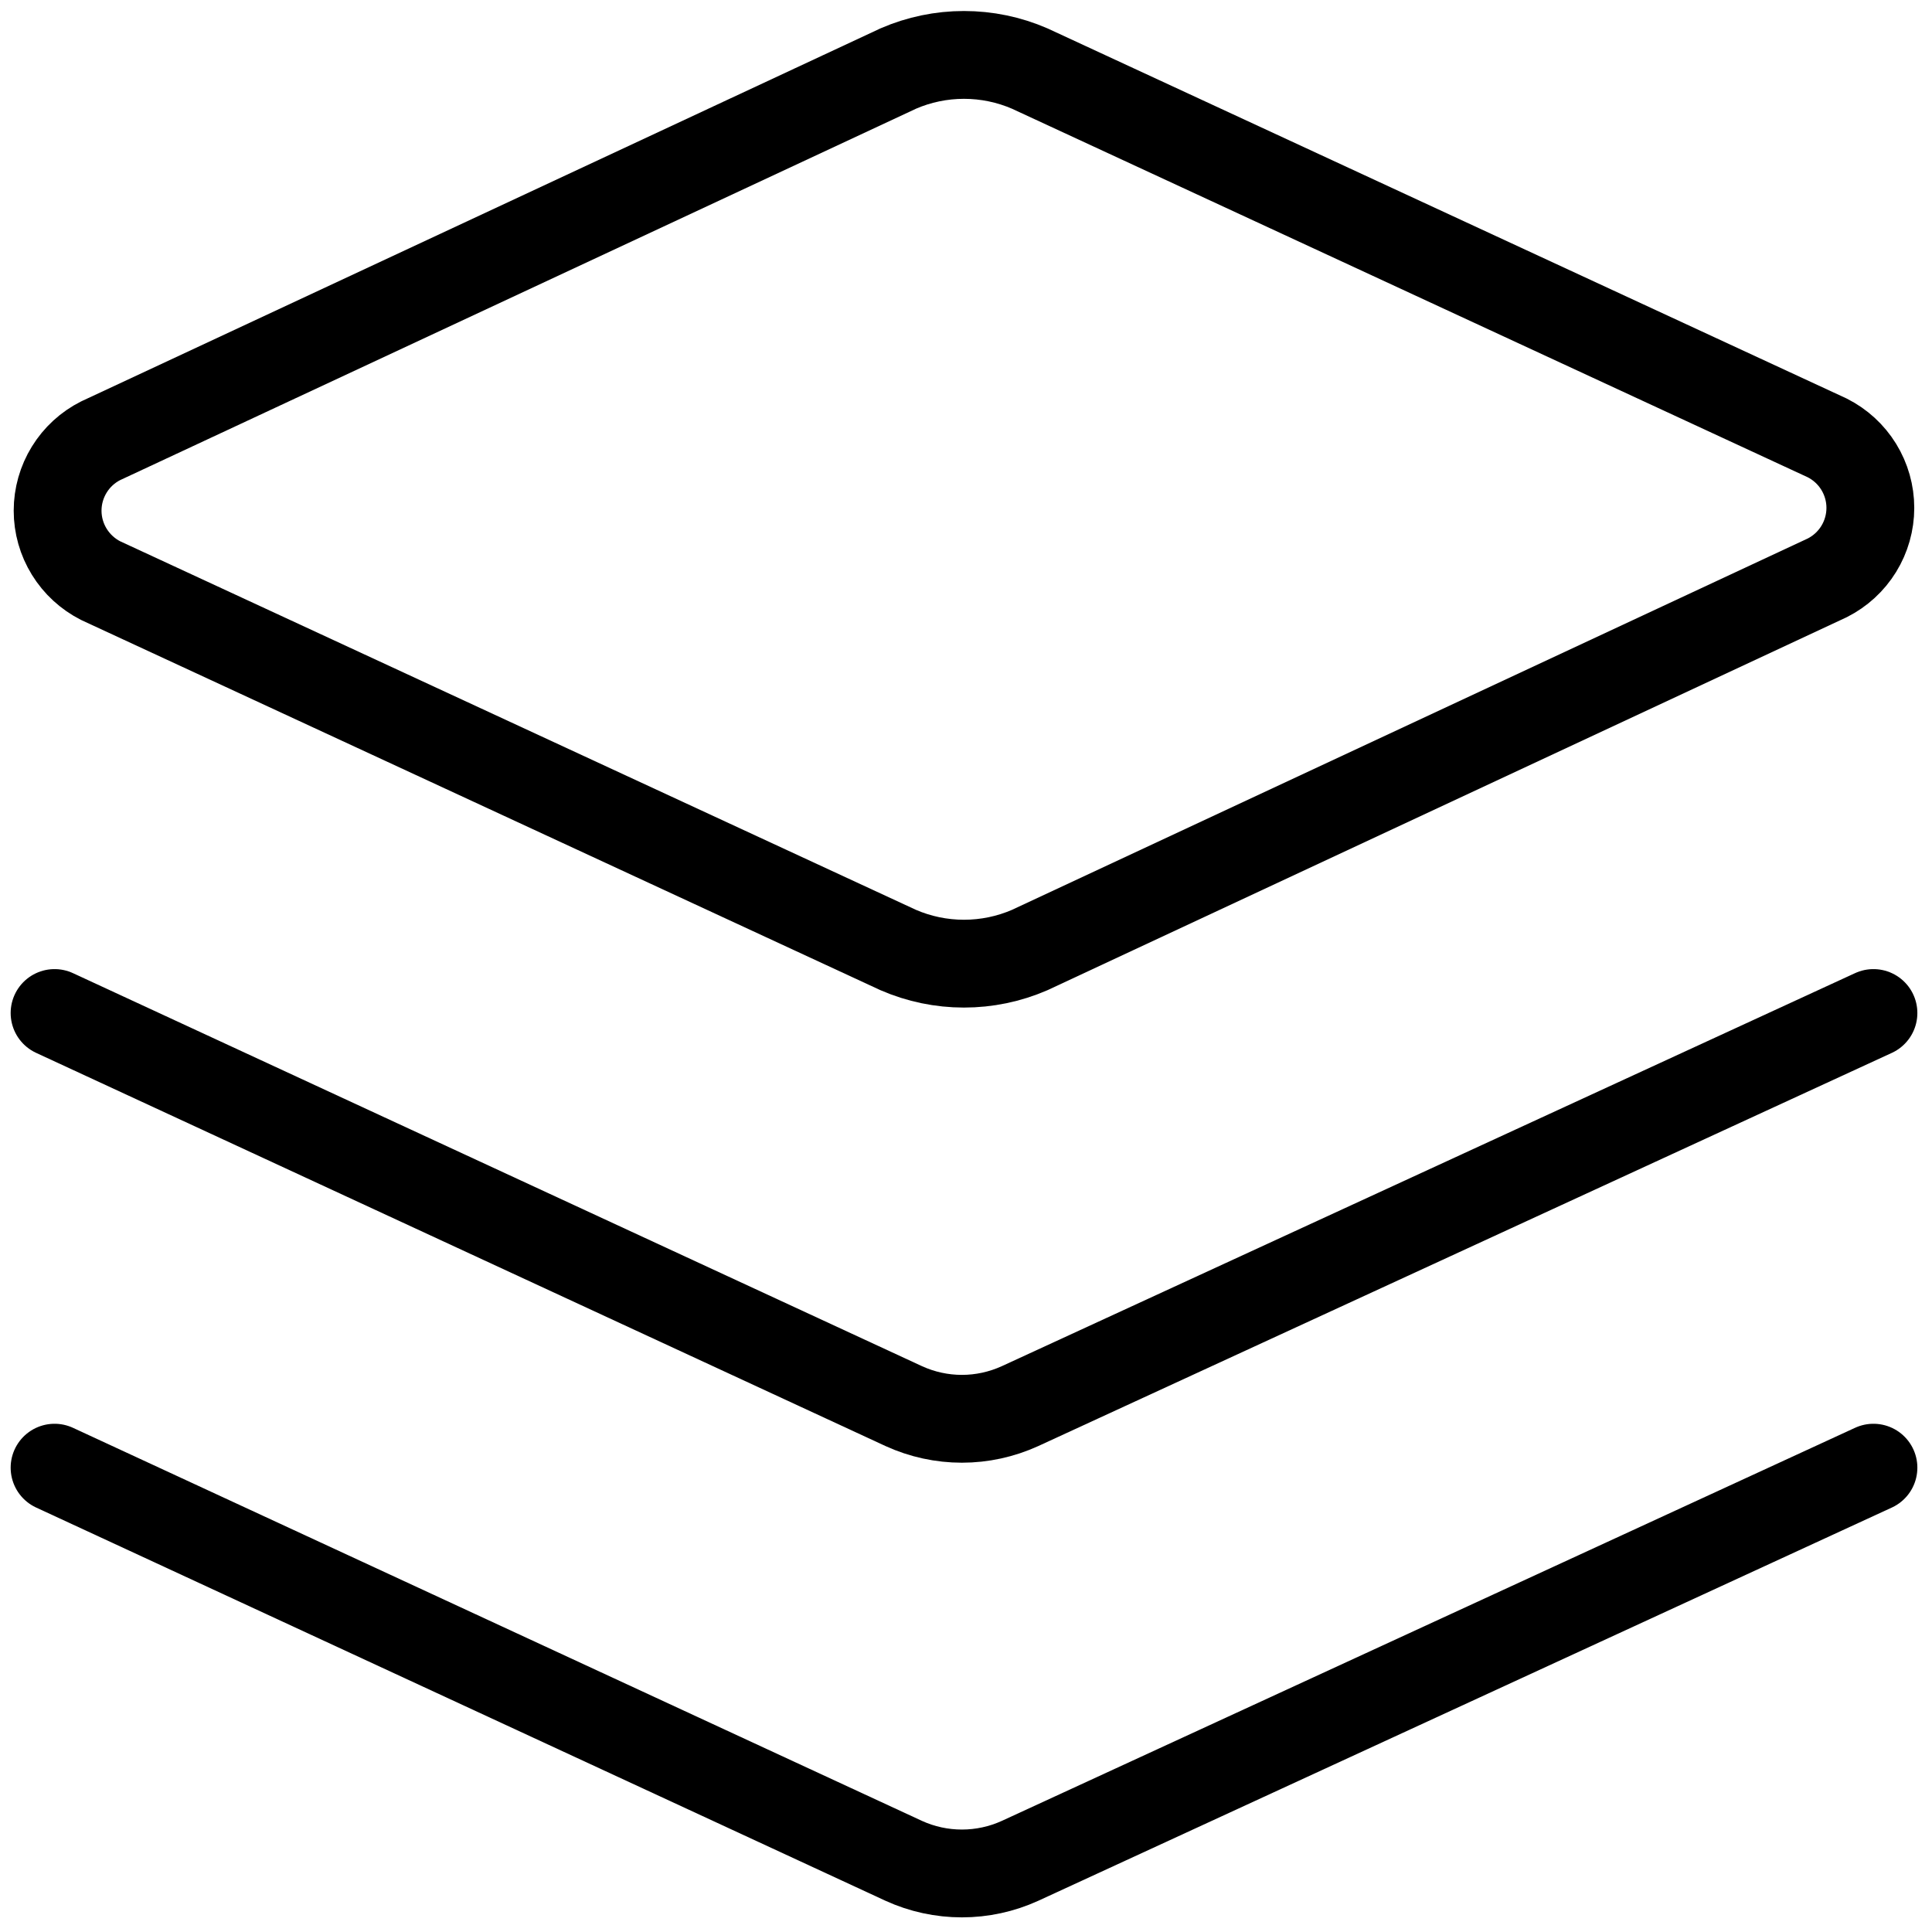
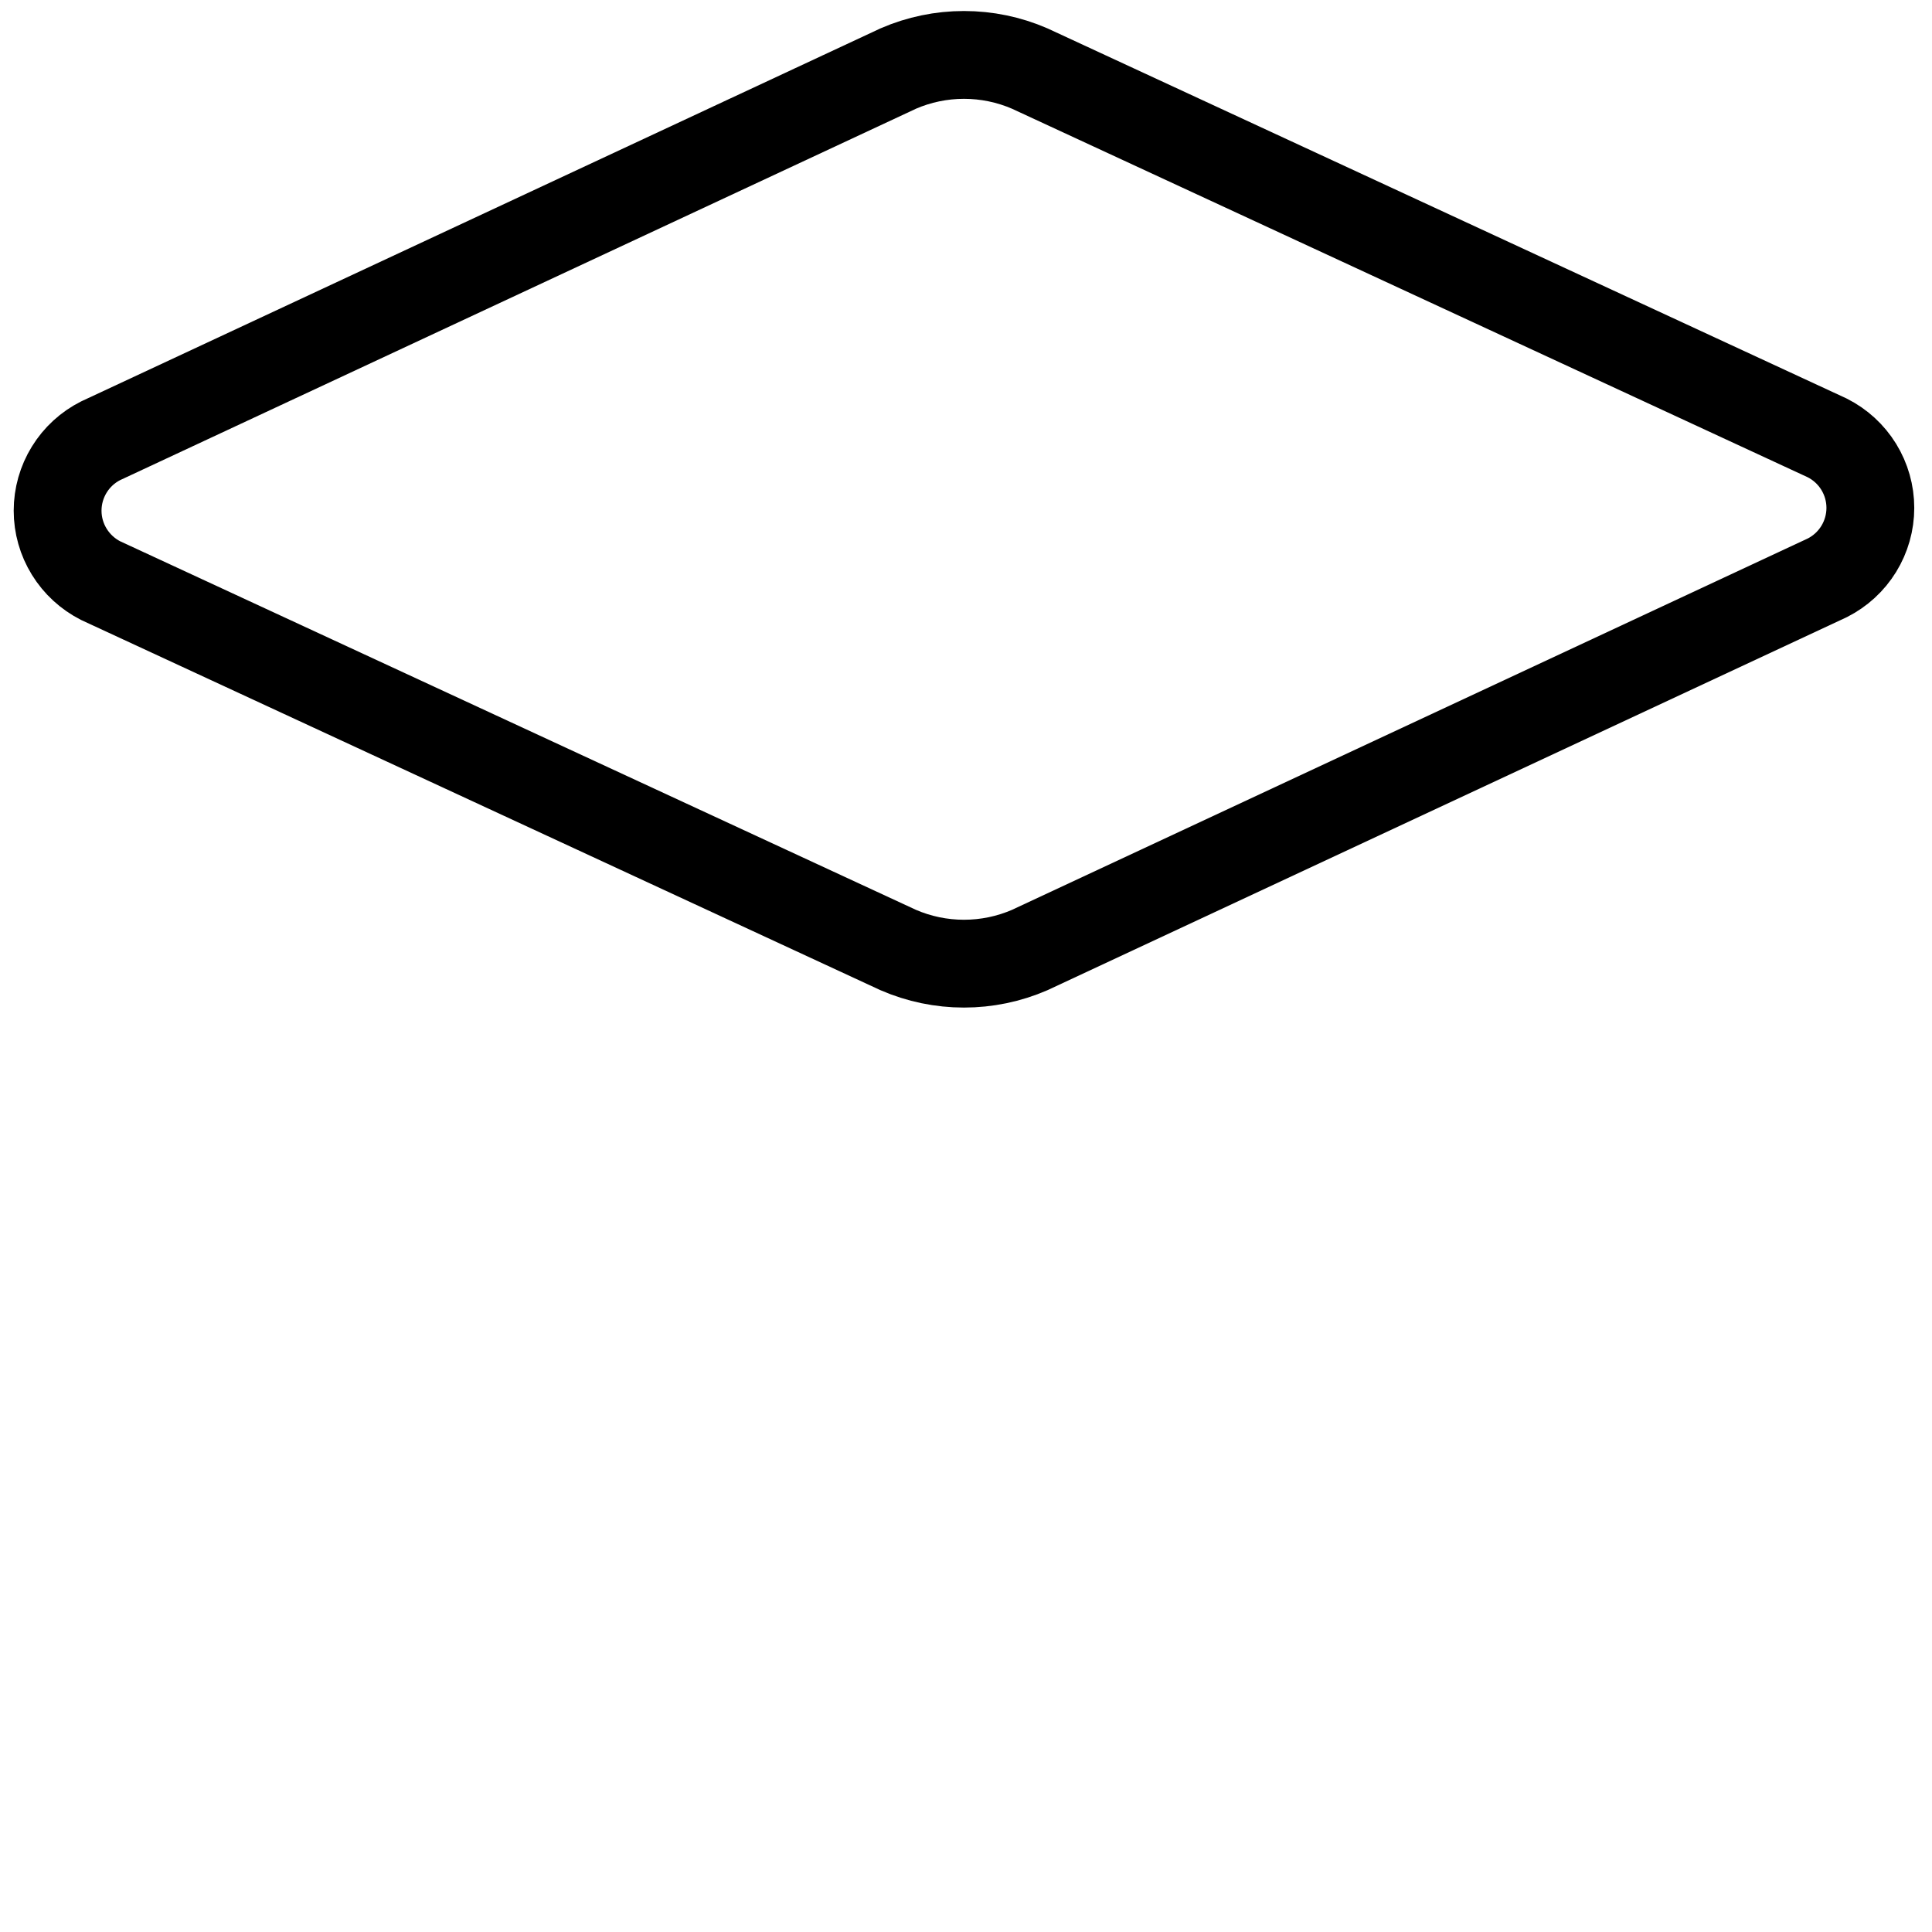
<svg xmlns="http://www.w3.org/2000/svg" width="33" height="33" viewBox="0 0 33 33" fill="none">
  <path d="M17.589 16.227C17.234 16.381 16.852 16.46 16.465 16.46C16.079 16.46 15.697 16.381 15.342 16.227L1.72 9.918C1.499 9.806 1.313 9.635 1.183 9.424C1.053 9.213 0.984 8.971 0.984 8.723C0.984 8.475 1.053 8.232 1.183 8.021C1.313 7.81 1.499 7.639 1.72 7.528L15.342 1.171C15.697 1.017 16.079 0.938 16.465 0.938C16.852 0.938 17.234 1.017 17.589 1.171L31.211 7.48C31.432 7.592 31.618 7.762 31.748 7.973C31.878 8.184 31.947 8.427 31.947 8.675C31.947 8.923 31.878 9.166 31.748 9.377C31.618 9.588 31.432 9.758 31.211 9.87L17.589 16.227Z" stroke="black" stroke-width="1.5" stroke-linecap="round" stroke-linejoin="round" />
-   <path d="M32 17.303L17.422 24.018C17.11 24.16 16.772 24.234 16.43 24.234C16.088 24.234 15.749 24.16 15.438 24.018L0.932 17.303" stroke="black" stroke-width="1.5" stroke-linecap="round" stroke-linejoin="round" />
-   <path d="M32 25.069L17.422 31.785C17.11 31.927 16.772 32 16.43 32C16.088 32 15.749 31.927 15.438 31.785L0.932 25.069" stroke="black" stroke-width="1.5" stroke-linecap="round" stroke-linejoin="round" />
</svg>